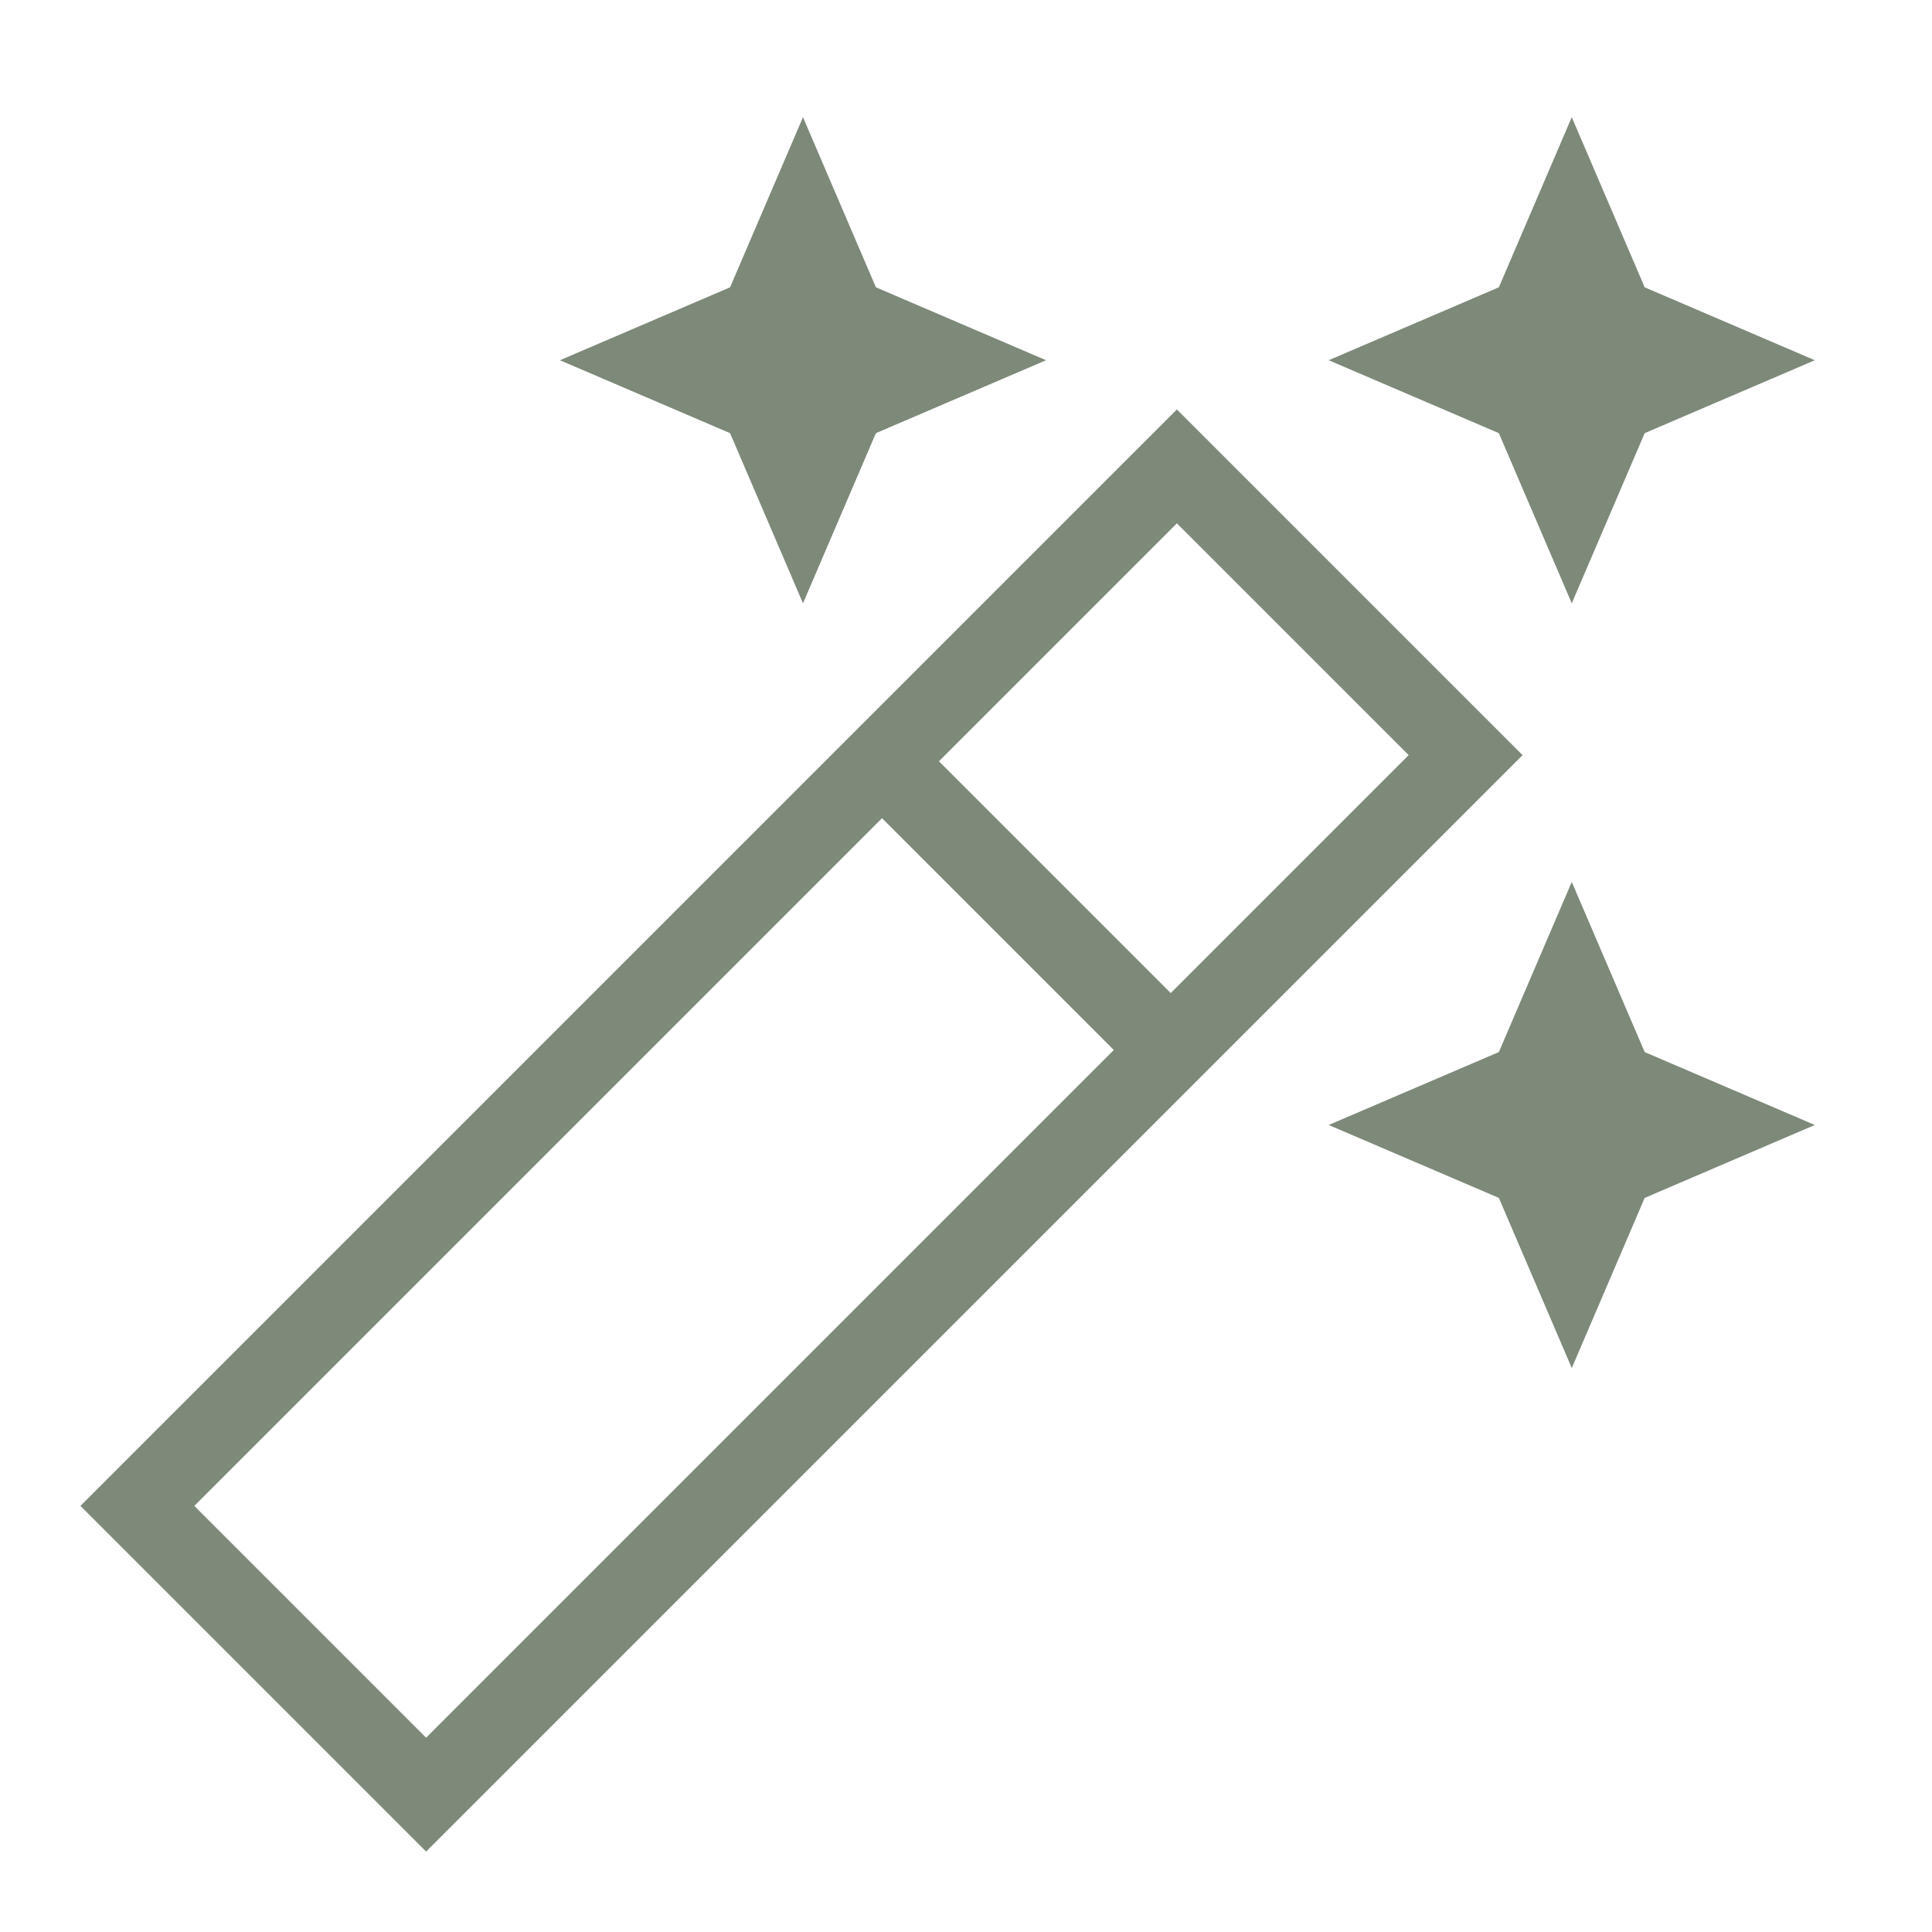
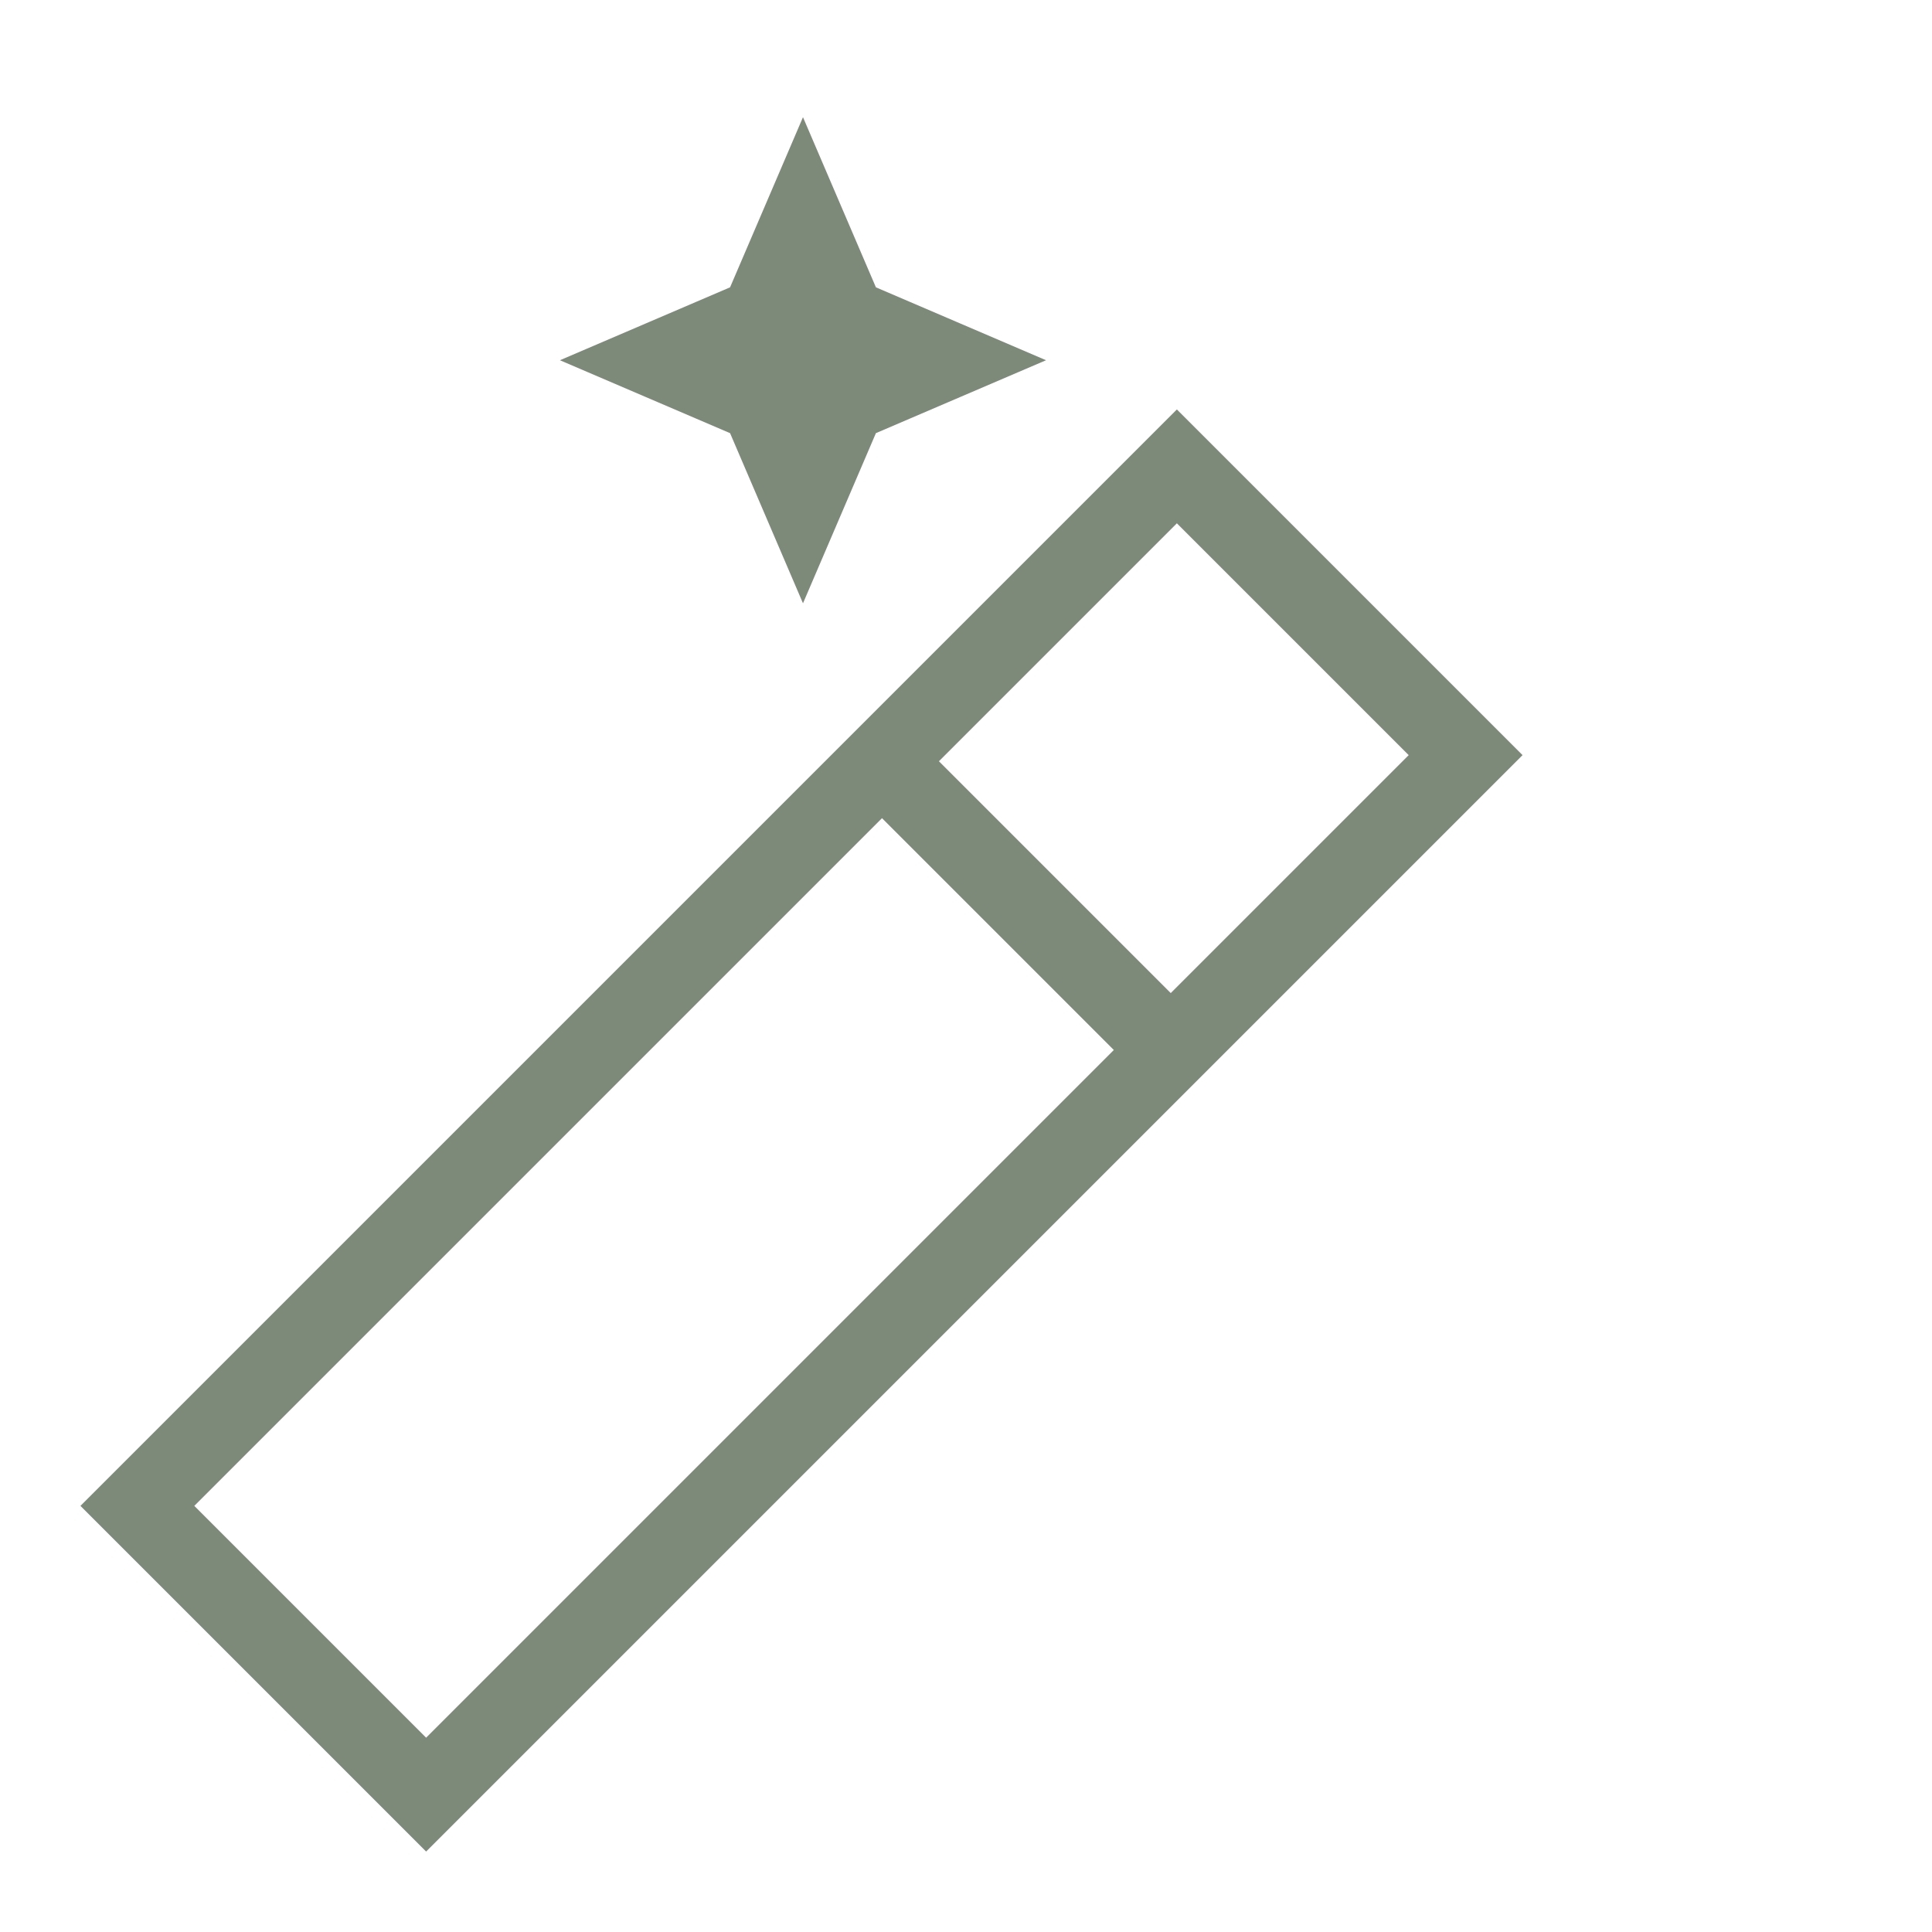
<svg xmlns="http://www.w3.org/2000/svg" width="100%" height="100%" viewBox="0 0 48 48" version="1.1" xml:space="preserve" style="fill-rule:evenodd;clip-rule:evenodd;stroke-miterlimit:10;">
  <g transform="matrix(1,0,0,1,-452.367,-401.462)">
    <g id="wand-sparkle.svg" transform="matrix(1,0,0,1,476.367,425.462)">
      <g transform="matrix(1,0,0,1,-24,-24)">
        <clipPath id="_clip1">
          <rect x="0" y="0" width="48" height="48" />
        </clipPath>
        <g clip-path="url(#_clip1)">
          <g>
-             <path d="M40.1,7.9L39.05,5.45L38,7.9L35.55,8.95L38,10L39.05,12.45L40.1,10L42.55,8.95L40.1,7.9Z" style="fill:rgb(125,137,121);fill-rule:nonzero;stroke:rgb(125,137,121);stroke-width:2px;" />
            <path d="M21,7.9L19.95,5.45L18.9,7.9L16.45,8.95L18.9,10L19.95,12.45L21,10L23.45,8.95L21,7.9Z" style="fill:rgb(125,137,121);fill-rule:nonzero;stroke:rgb(125,137,121);stroke-width:2px;" />
-             <path d="M40.1,26.9L39.05,24.45L38,26.9L35.55,27.95L38,29L39.05,31.45L40.1,29L42.55,27.95L40.1,26.9Z" style="fill:rgb(125,137,121);fill-rule:nonzero;stroke:rgb(125,137,121);stroke-width:2px;" />
            <path d="M3.413,37.413L7,41L10.587,44.587L36.413,18.761L29.239,11.587L3.413,37.413Z" style="fill:none;fill-rule:nonzero;stroke:rgb(125,137,121);stroke-width:2px;stroke-linecap:square;" />
            <path d="M22,19L29,26" style="fill:none;fill-rule:nonzero;stroke:rgb(125,137,121);stroke-width:2px;" />
          </g>
        </g>
      </g>
    </g>
  </g>
</svg>